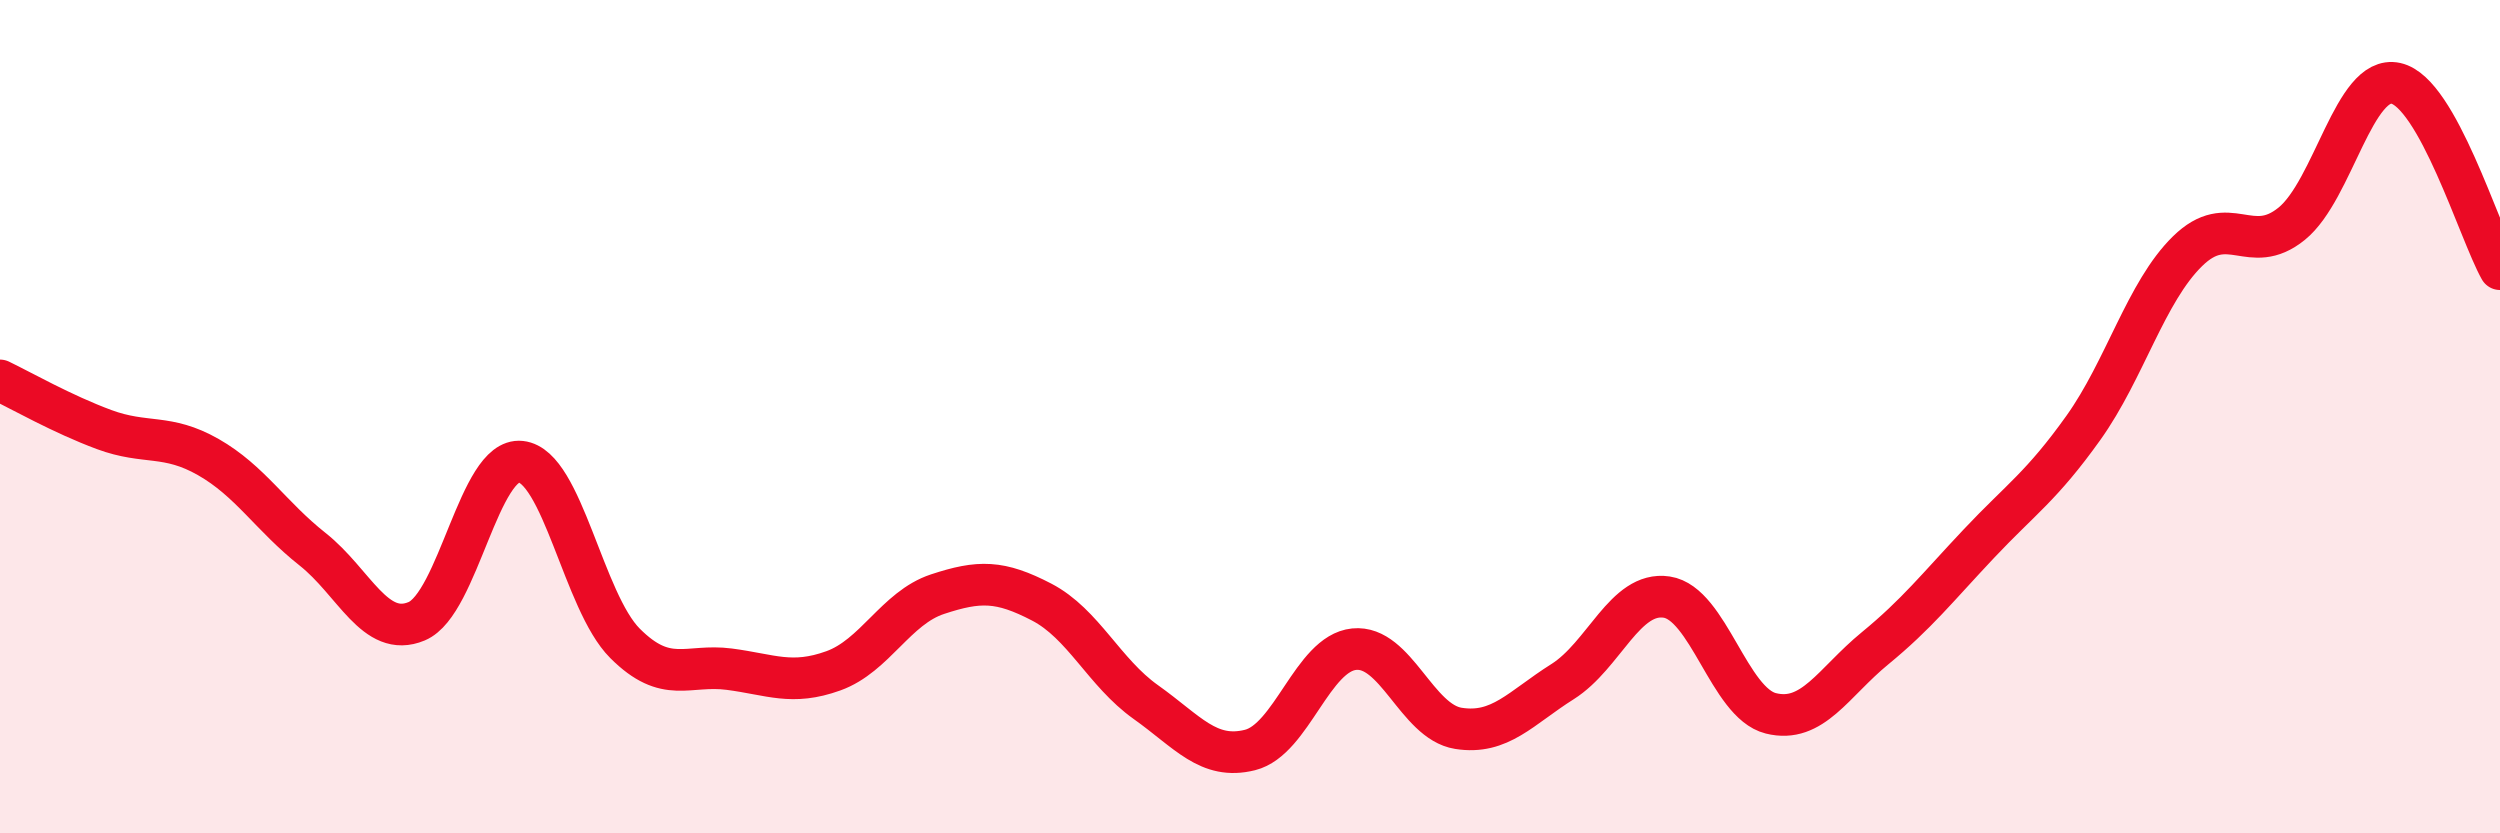
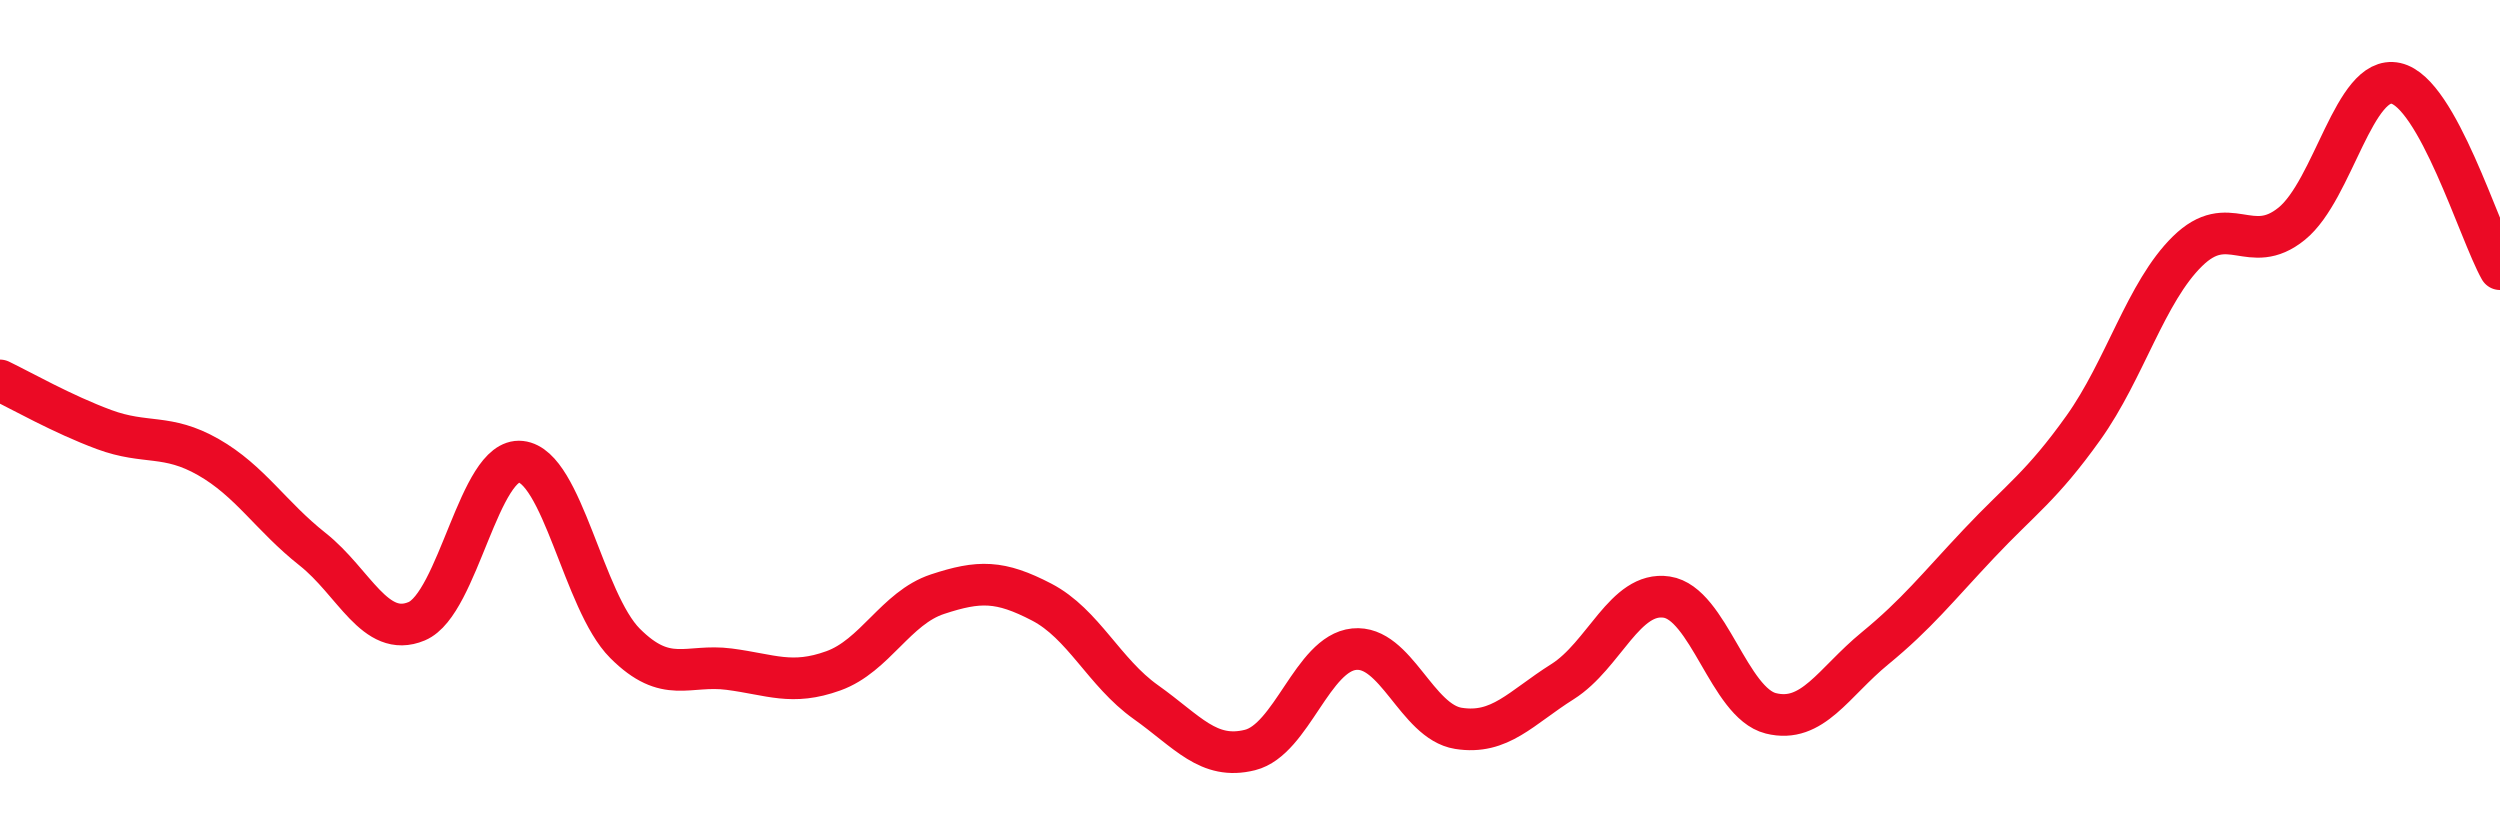
<svg xmlns="http://www.w3.org/2000/svg" width="60" height="20" viewBox="0 0 60 20">
-   <path d="M 0,9.13 C 0.5,9.37 1.5,9.94 2.5,10.31 C 3.5,10.68 4,10.4 5,10.97 C 6,11.54 6.5,12.39 7.5,13.18 C 8.5,13.97 9,15.33 10,14.91 C 11,14.49 11.5,10.97 12.5,11.08 C 13.5,11.19 14,14.44 15,15.44 C 16,16.44 16.5,15.93 17.5,16.06 C 18.5,16.19 19,16.46 20,16.1 C 21,15.74 21.5,14.59 22.5,14.26 C 23.5,13.93 24,13.93 25,14.45 C 26,14.97 26.5,16.14 27.5,16.85 C 28.5,17.56 29,18.25 30,18 C 31,17.75 31.5,15.68 32.5,15.58 C 33.5,15.48 34,17.32 35,17.48 C 36,17.64 36.5,16.99 37.5,16.36 C 38.5,15.73 39,14.18 40,14.33 C 41,14.48 41.5,16.87 42.5,17.12 C 43.5,17.37 44,16.38 45,15.56 C 46,14.74 46.5,14.1 47.5,13.04 C 48.5,11.98 49,11.67 50,10.27 C 51,8.87 51.5,7.01 52.5,6.03 C 53.5,5.05 54,6.18 55,5.37 C 56,4.56 56.5,1.78 57.5,2 C 58.5,2.22 59.5,5.57 60,6.46L60 20L0 20Z" fill="#EB0A25" opacity="0.1" stroke-linecap="round" stroke-linejoin="round" />
  <path d="M 0,9.13 C 0.5,9.37 1.5,9.94 2.5,10.31 C 3.5,10.68 4,10.4 5,10.97 C 6,11.54 6.5,12.39 7.5,13.18 C 8.5,13.97 9,15.33 10,14.91 C 11,14.49 11.5,10.97 12.5,11.08 C 13.5,11.19 14,14.44 15,15.44 C 16,16.44 16.5,15.93 17.5,16.06 C 18.5,16.19 19,16.46 20,16.1 C 21,15.74 21.5,14.59 22.5,14.26 C 23.5,13.93 24,13.93 25,14.45 C 26,14.97 26.5,16.14 27.5,16.85 C 28.5,17.56 29,18.25 30,18 C 31,17.75 31.5,15.68 32.5,15.58 C 33.5,15.48 34,17.32 35,17.48 C 36,17.64 36.5,16.99 37.5,16.36 C 38.5,15.73 39,14.18 40,14.33 C 41,14.48 41.5,16.87 42.5,17.12 C 43.5,17.37 44,16.38 45,15.56 C 46,14.74 46.5,14.1 47.5,13.04 C 48.5,11.98 49,11.67 50,10.27 C 51,8.87 51.5,7.01 52.5,6.03 C 53.5,5.05 54,6.18 55,5.37 C 56,4.56 56.5,1.78 57.5,2 C 58.5,2.22 59.5,5.57 60,6.46" stroke="#EB0A25" stroke-width="1" fill="none" stroke-linecap="round" stroke-linejoin="round" />
</svg>